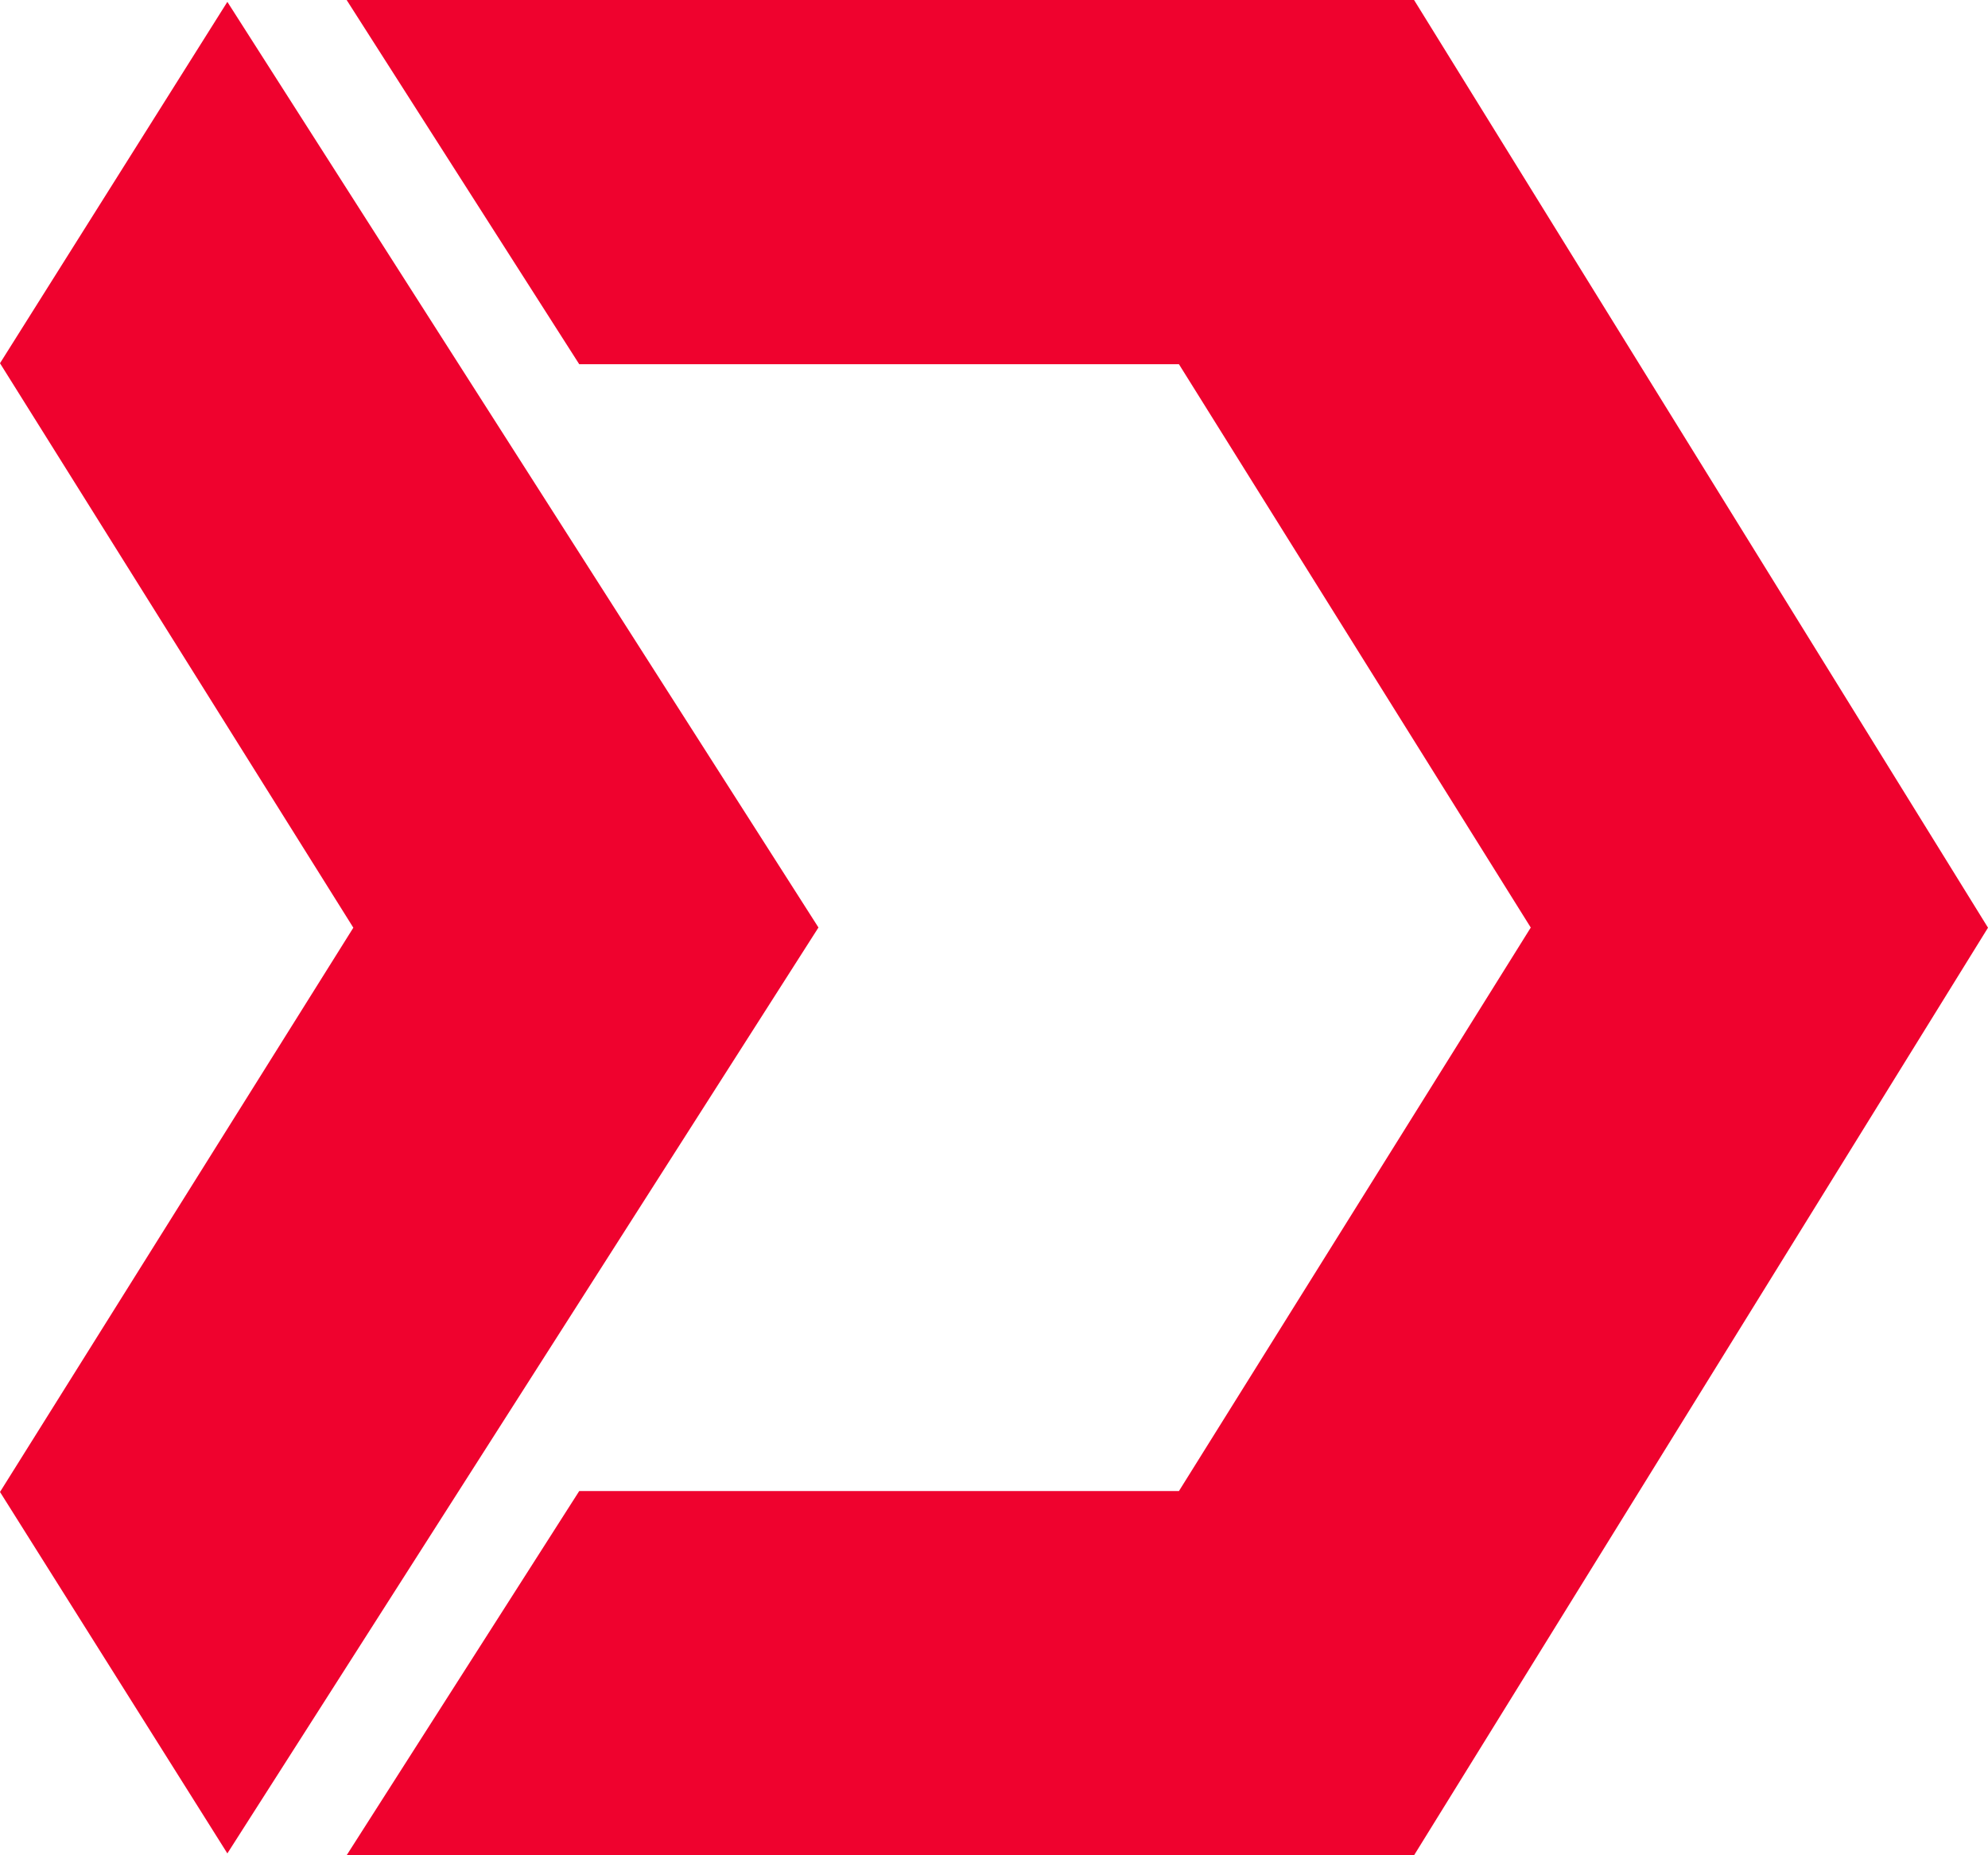
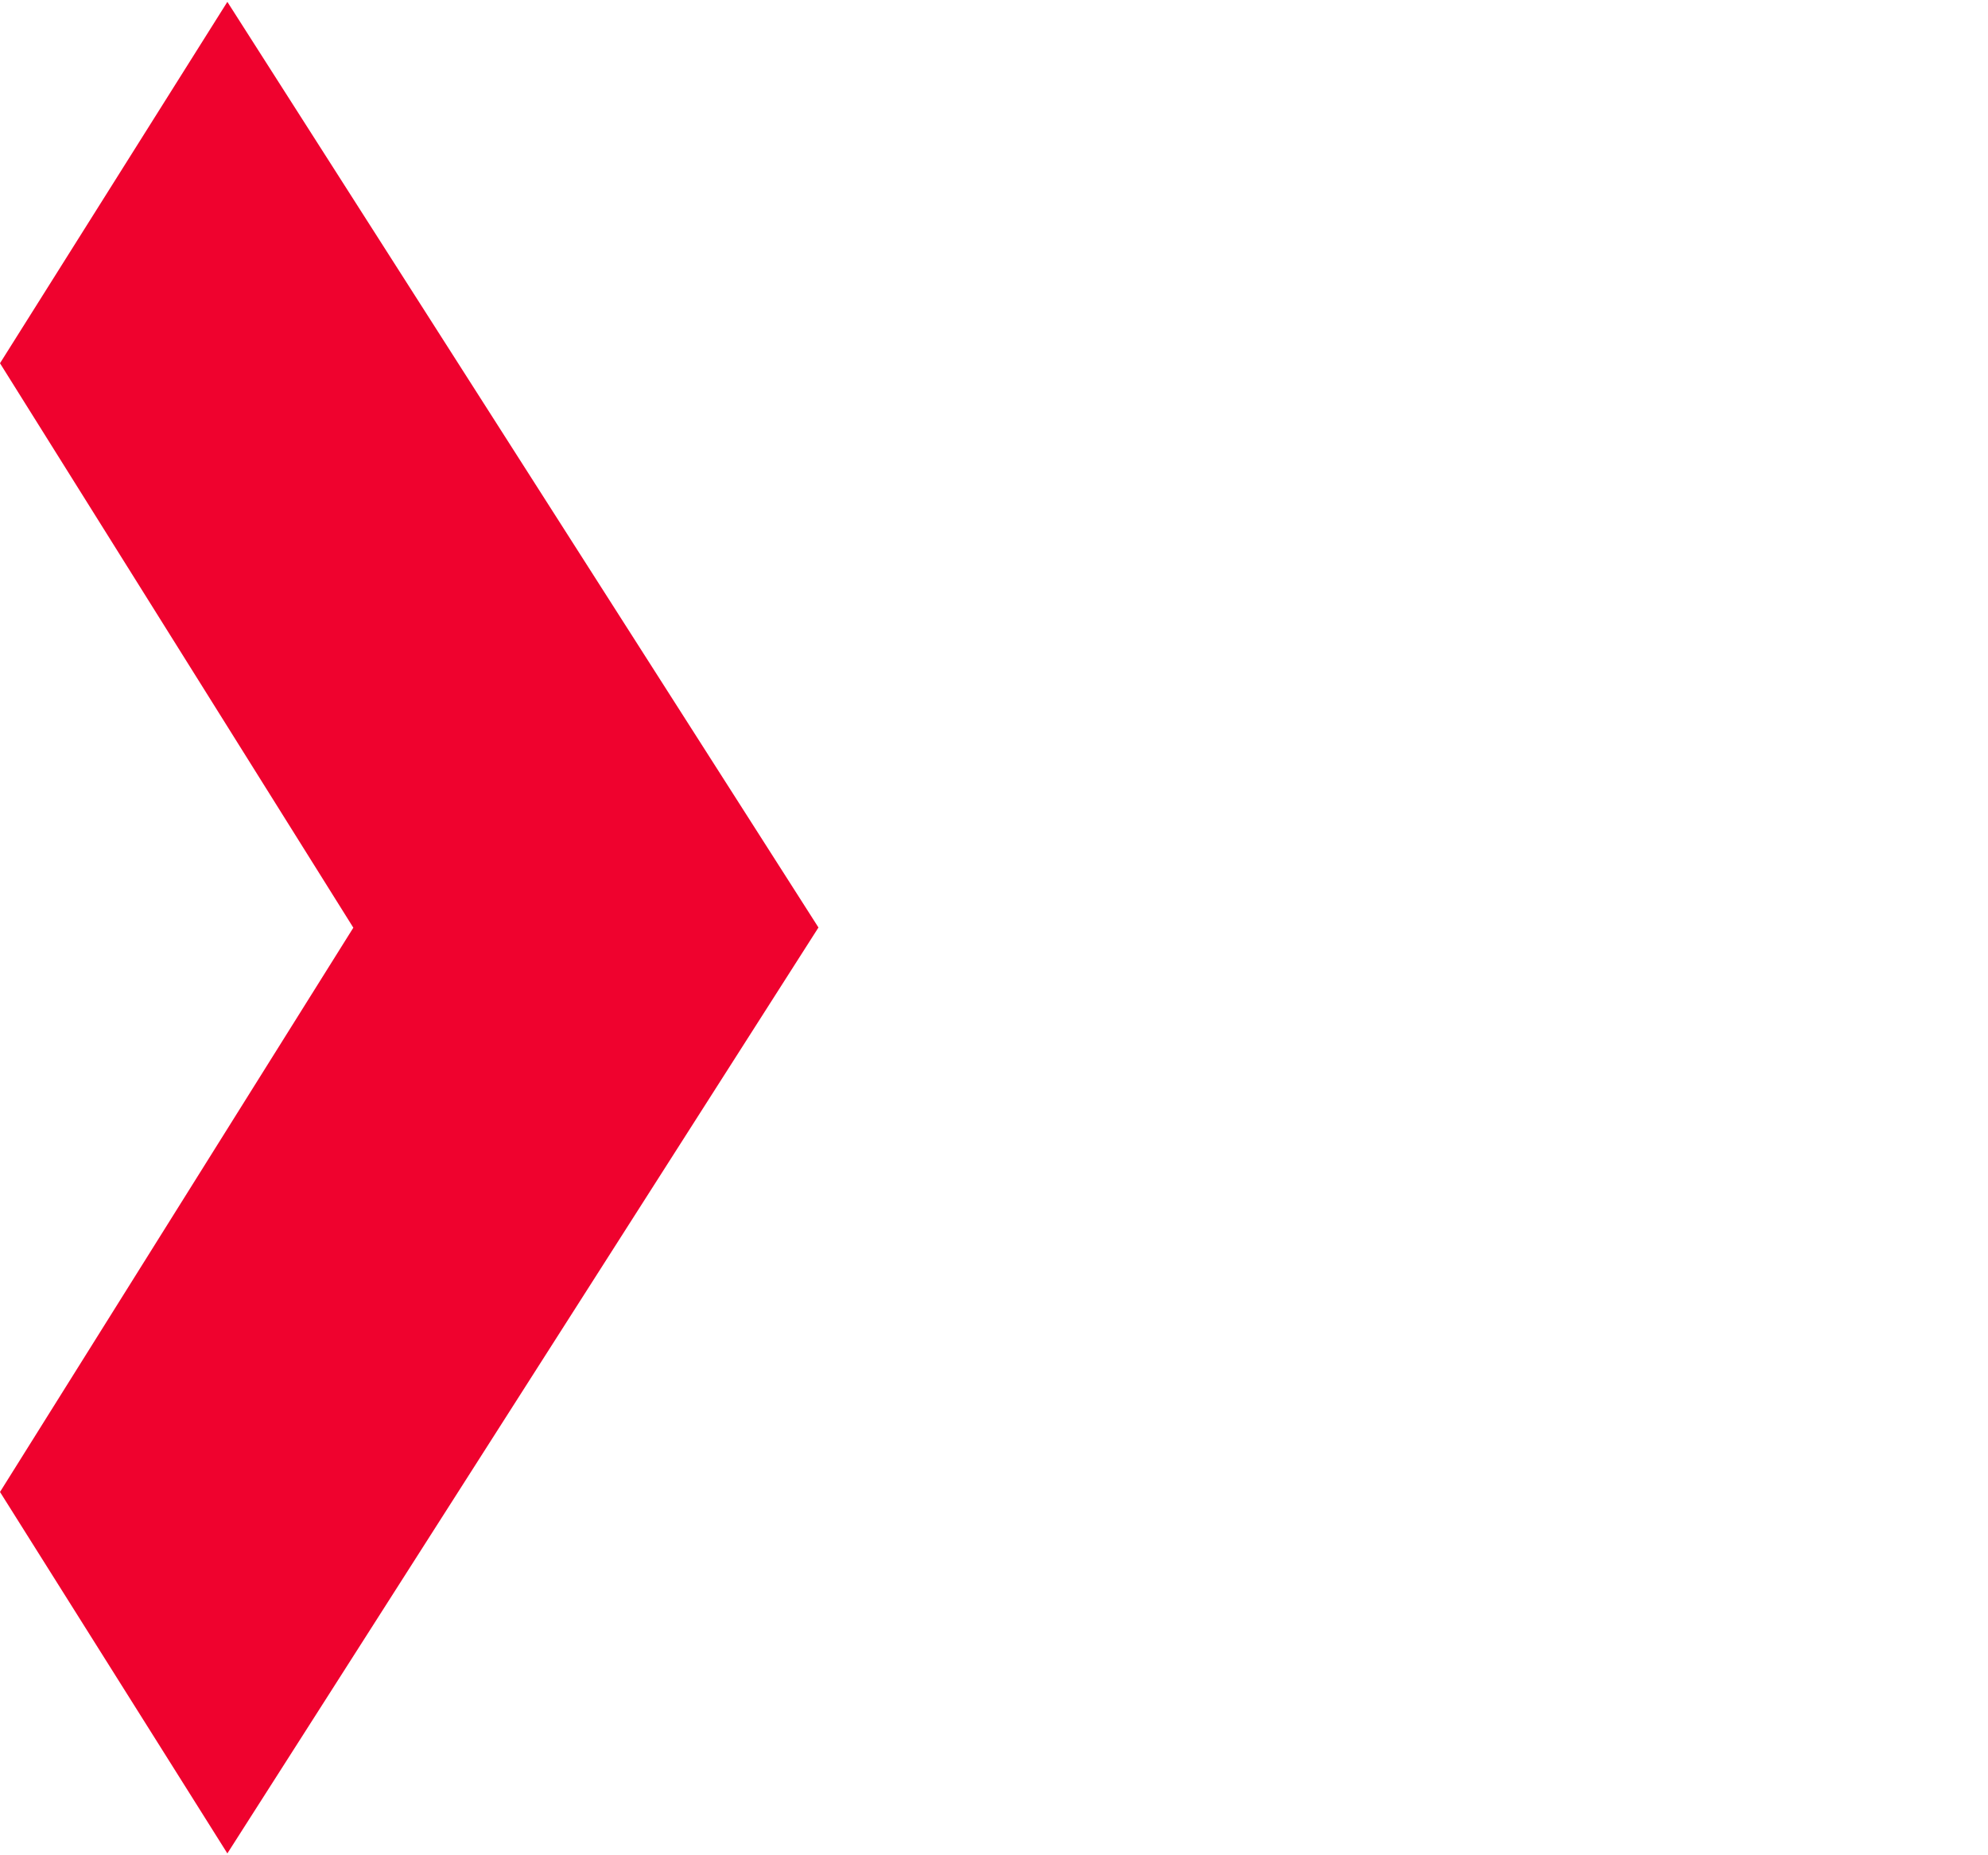
<svg xmlns="http://www.w3.org/2000/svg" width="30" height="28" viewBox="0 0 30 28" fill="none">
-   <path d="M21.339 28L30 14.001L21.339 0H5.231L8.741 5.497H17.791L23.1 13.999L17.791 22.503H8.741L5.231 28H21.339Z" fill="#EF022E" />
-   <path d="M0 22.517L3.431 27.972L4.765 25.883L12.351 13.998L3.431 0.028L0 5.482L5.332 14.001L0 22.517Z" fill="#EF022E" />
+   <path d="M0 22.517L3.431 27.972L4.765 25.883L12.351 13.998L3.431 0.028L0 5.482L5.332 14.001Z" fill="#EF022E" />
</svg>